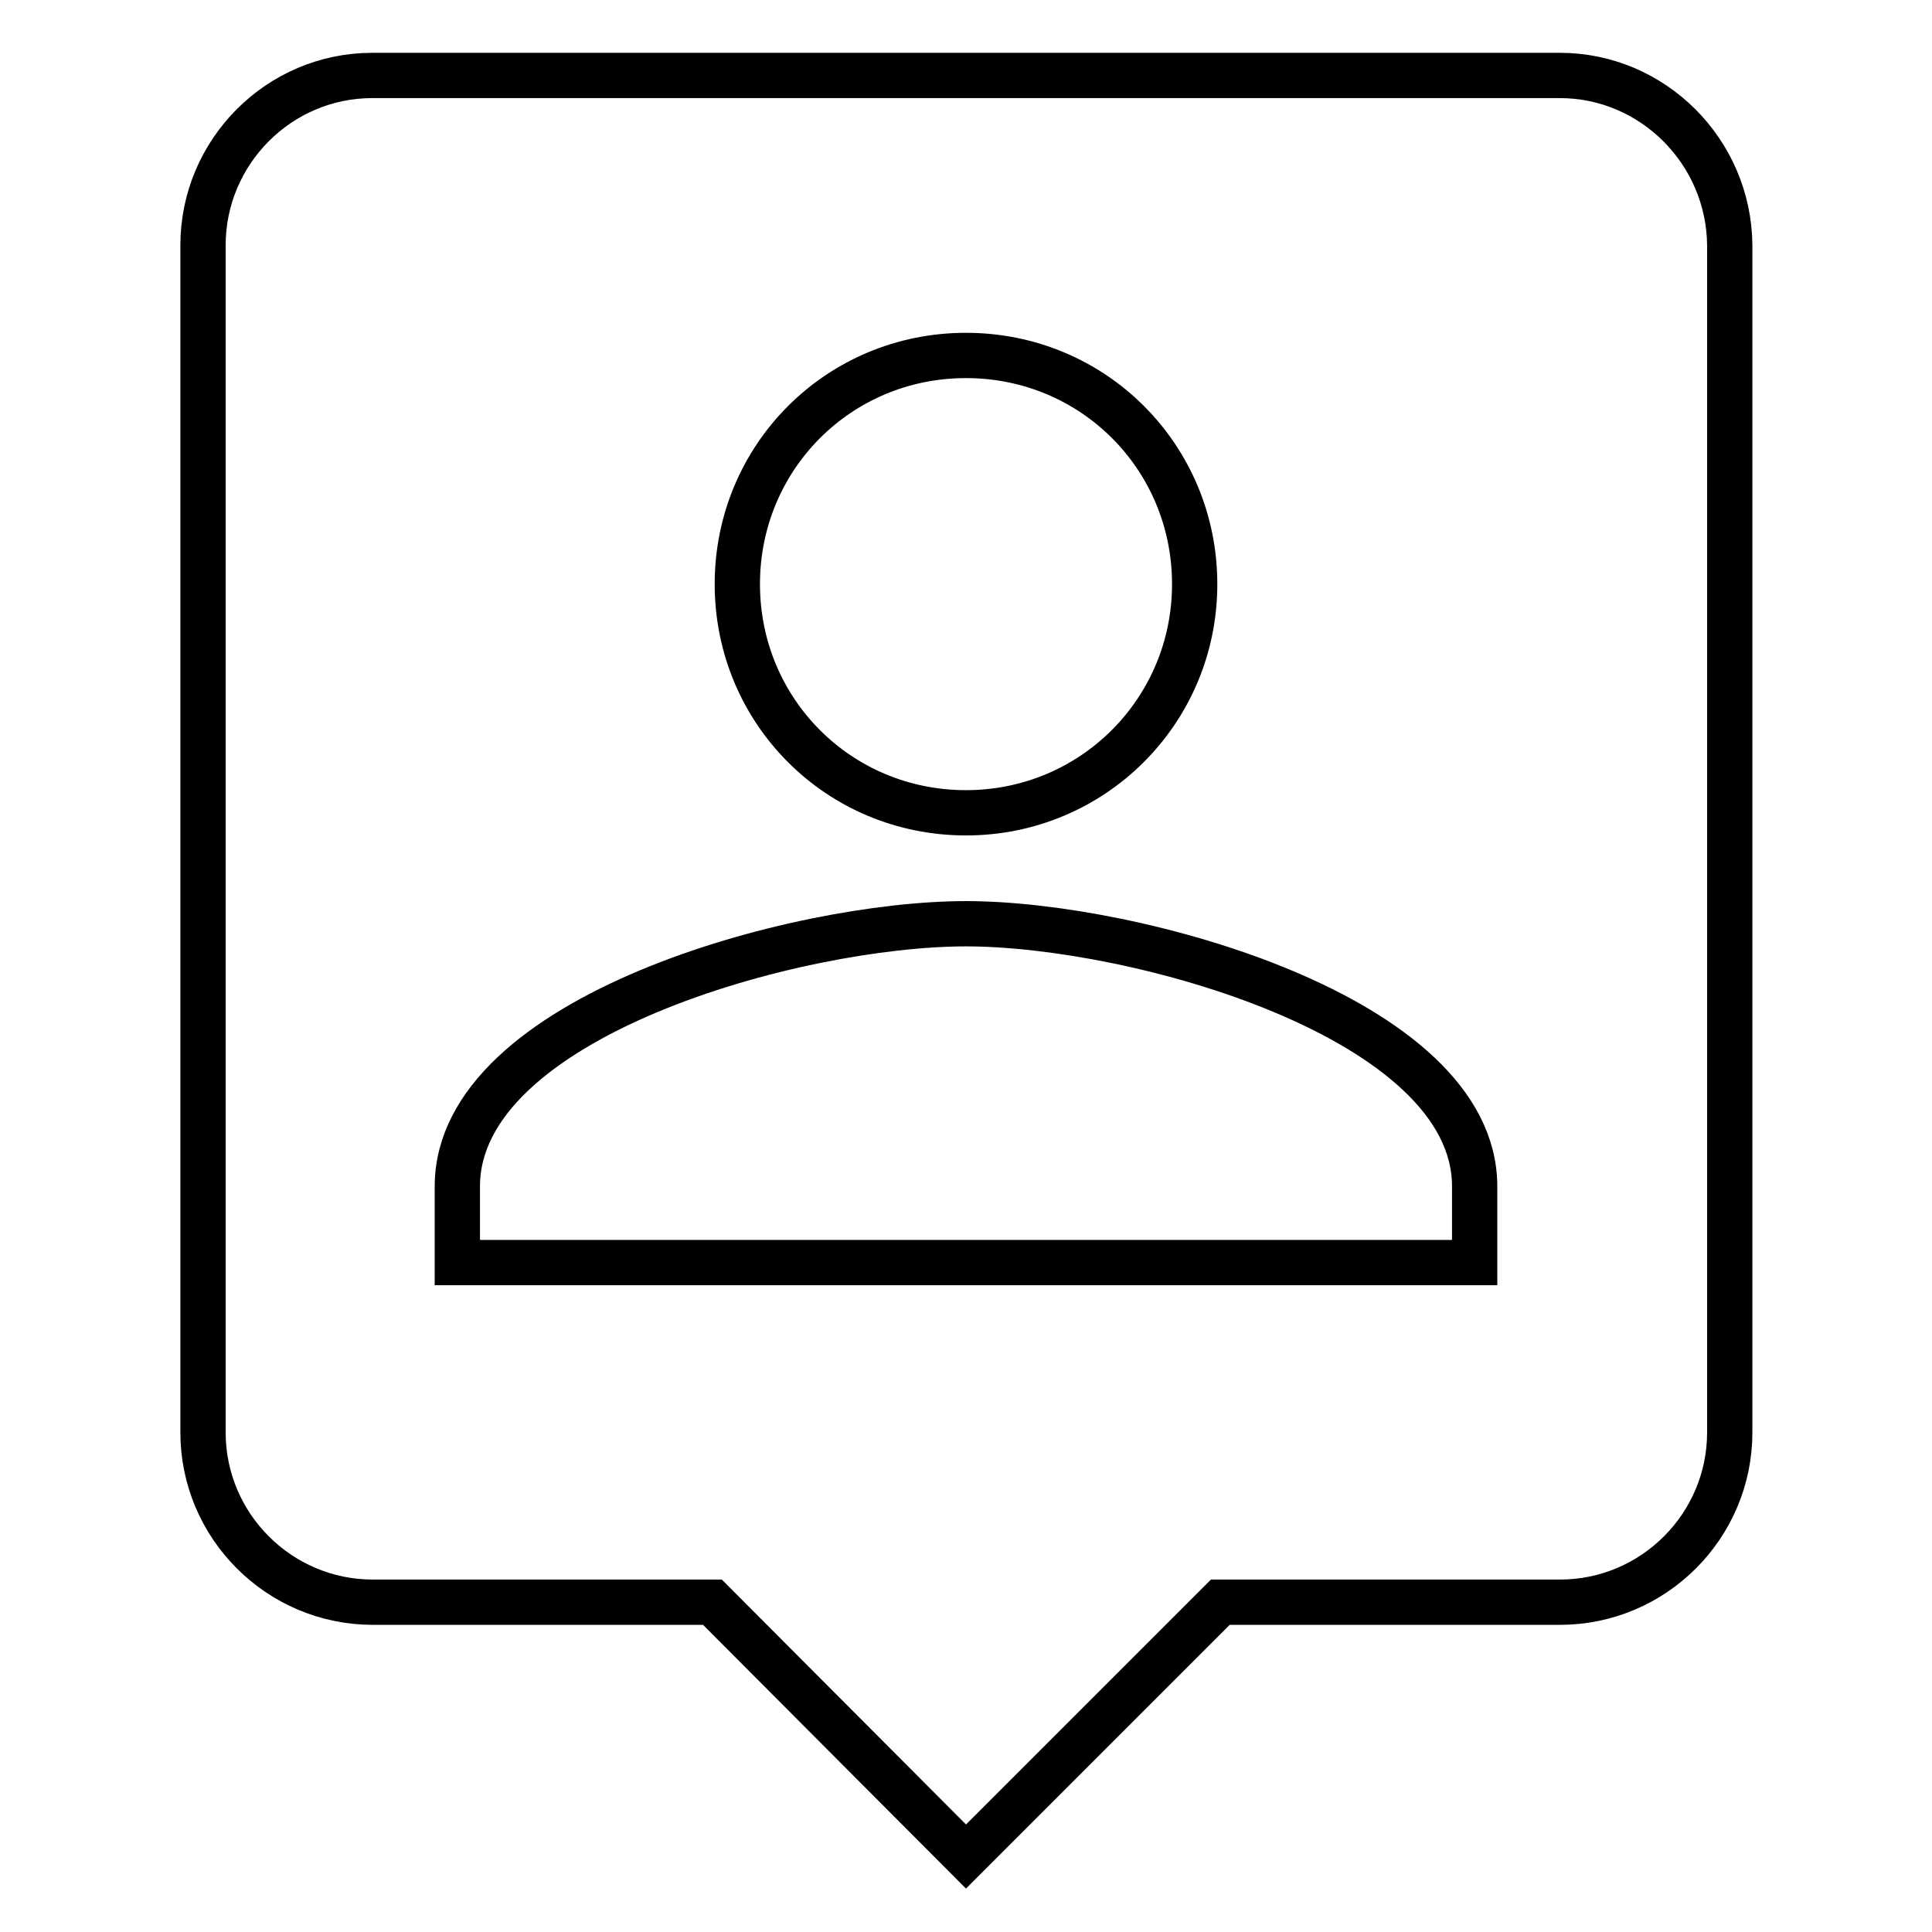
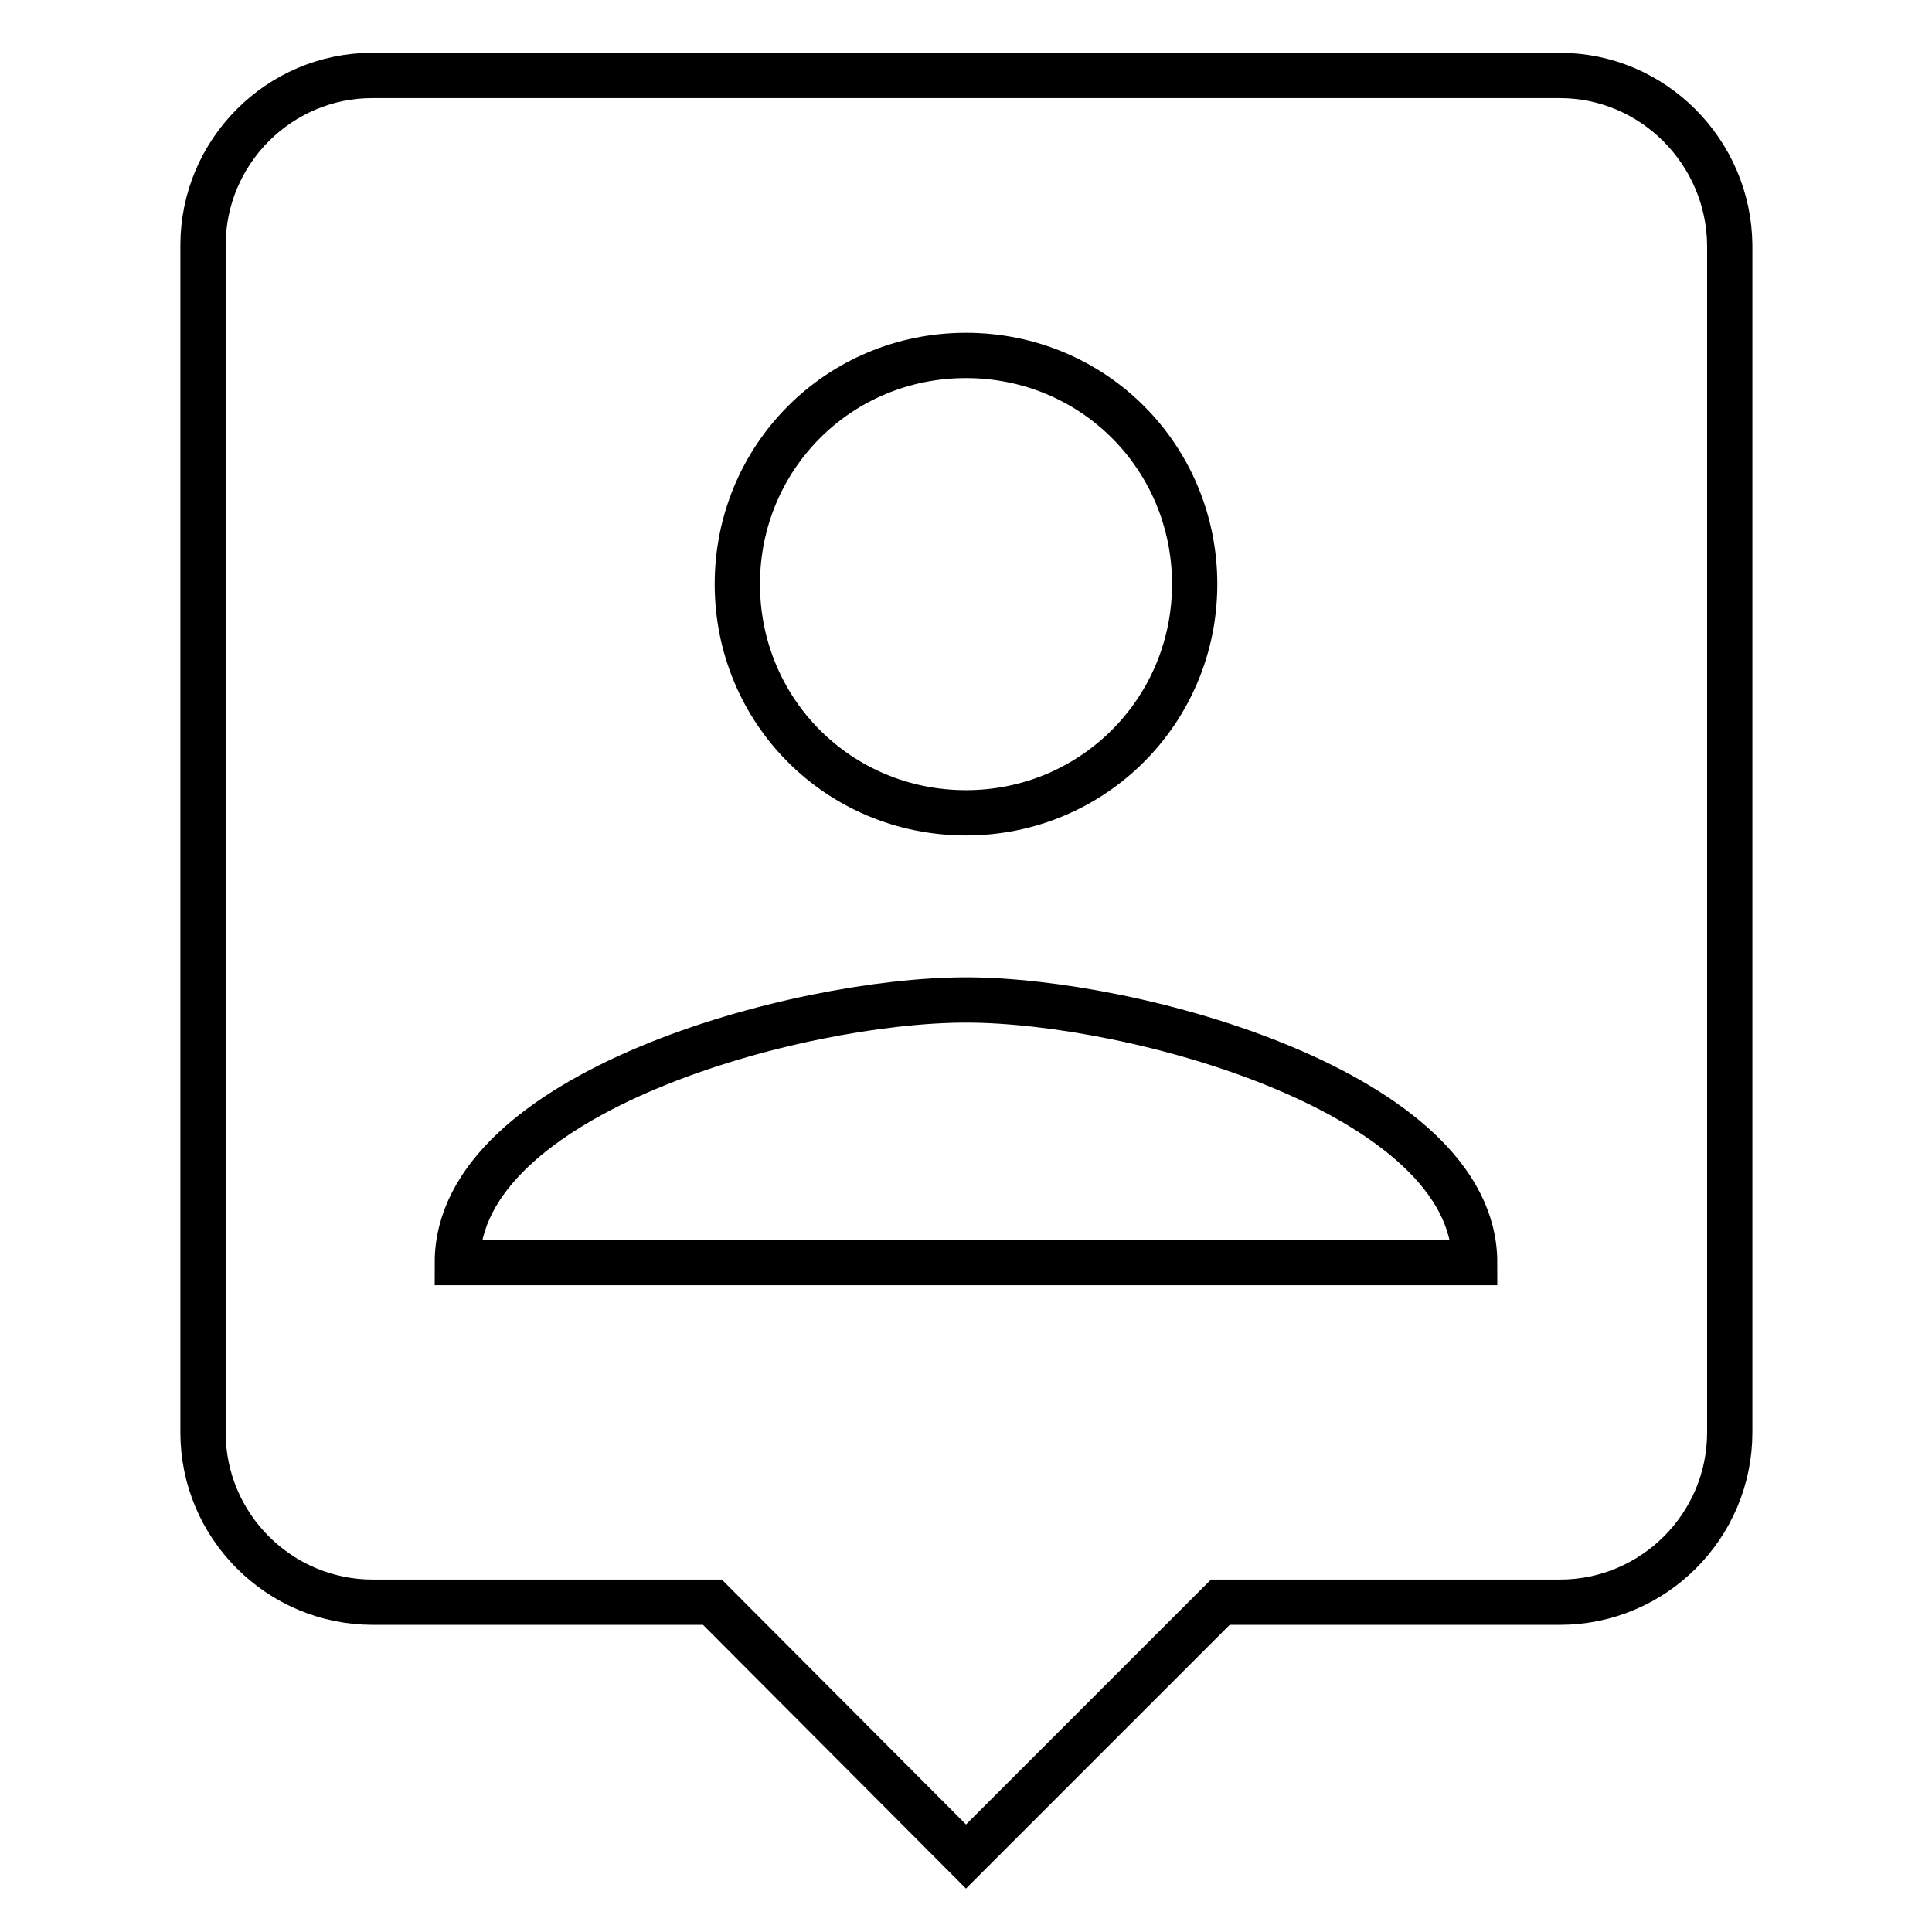
<svg xmlns="http://www.w3.org/2000/svg" version="1.1" x="0px" y="0px" viewBox="0 0 256 256" enable-background="new 0 0 256 256" xml:space="preserve">
  <g>
-     <path stroke-width="6" fill-opacity="0" stroke="#000000" d="M206.7,10H49.3C37,10,26.9,20.1,26.9,32.5v157.3c0,12.4,10.1,22.5,22.5,22.5h45L128,246l33.7-33.7h45 c12.4,0,22.5-10.1,22.5-22.5V32.5C229.1,20.1,219,10,206.7,10z M128,47.1c16.9,0,30.3,13.5,30.3,30.3s-13.5,30.3-30.3,30.3 c-16.9,0-30.3-13.5-30.3-30.3S111.1,47.1,128,47.1z M195.4,167.3H60.6v-10.1c0-22.5,45-34.8,67.4-34.8s67.4,12.4,67.4,34.8V167.3z" />
+     <path stroke-width="6" fill-opacity="0" stroke="#000000" d="M206.7,10H49.3C37,10,26.9,20.1,26.9,32.5v157.3c0,12.4,10.1,22.5,22.5,22.5h45L128,246l33.7-33.7h45 c12.4,0,22.5-10.1,22.5-22.5V32.5C229.1,20.1,219,10,206.7,10z M128,47.1c16.9,0,30.3,13.5,30.3,30.3s-13.5,30.3-30.3,30.3 c-16.9,0-30.3-13.5-30.3-30.3S111.1,47.1,128,47.1z M195.4,167.3H60.6c0-22.5,45-34.8,67.4-34.8s67.4,12.4,67.4,34.8V167.3z" />
  </g>
</svg>